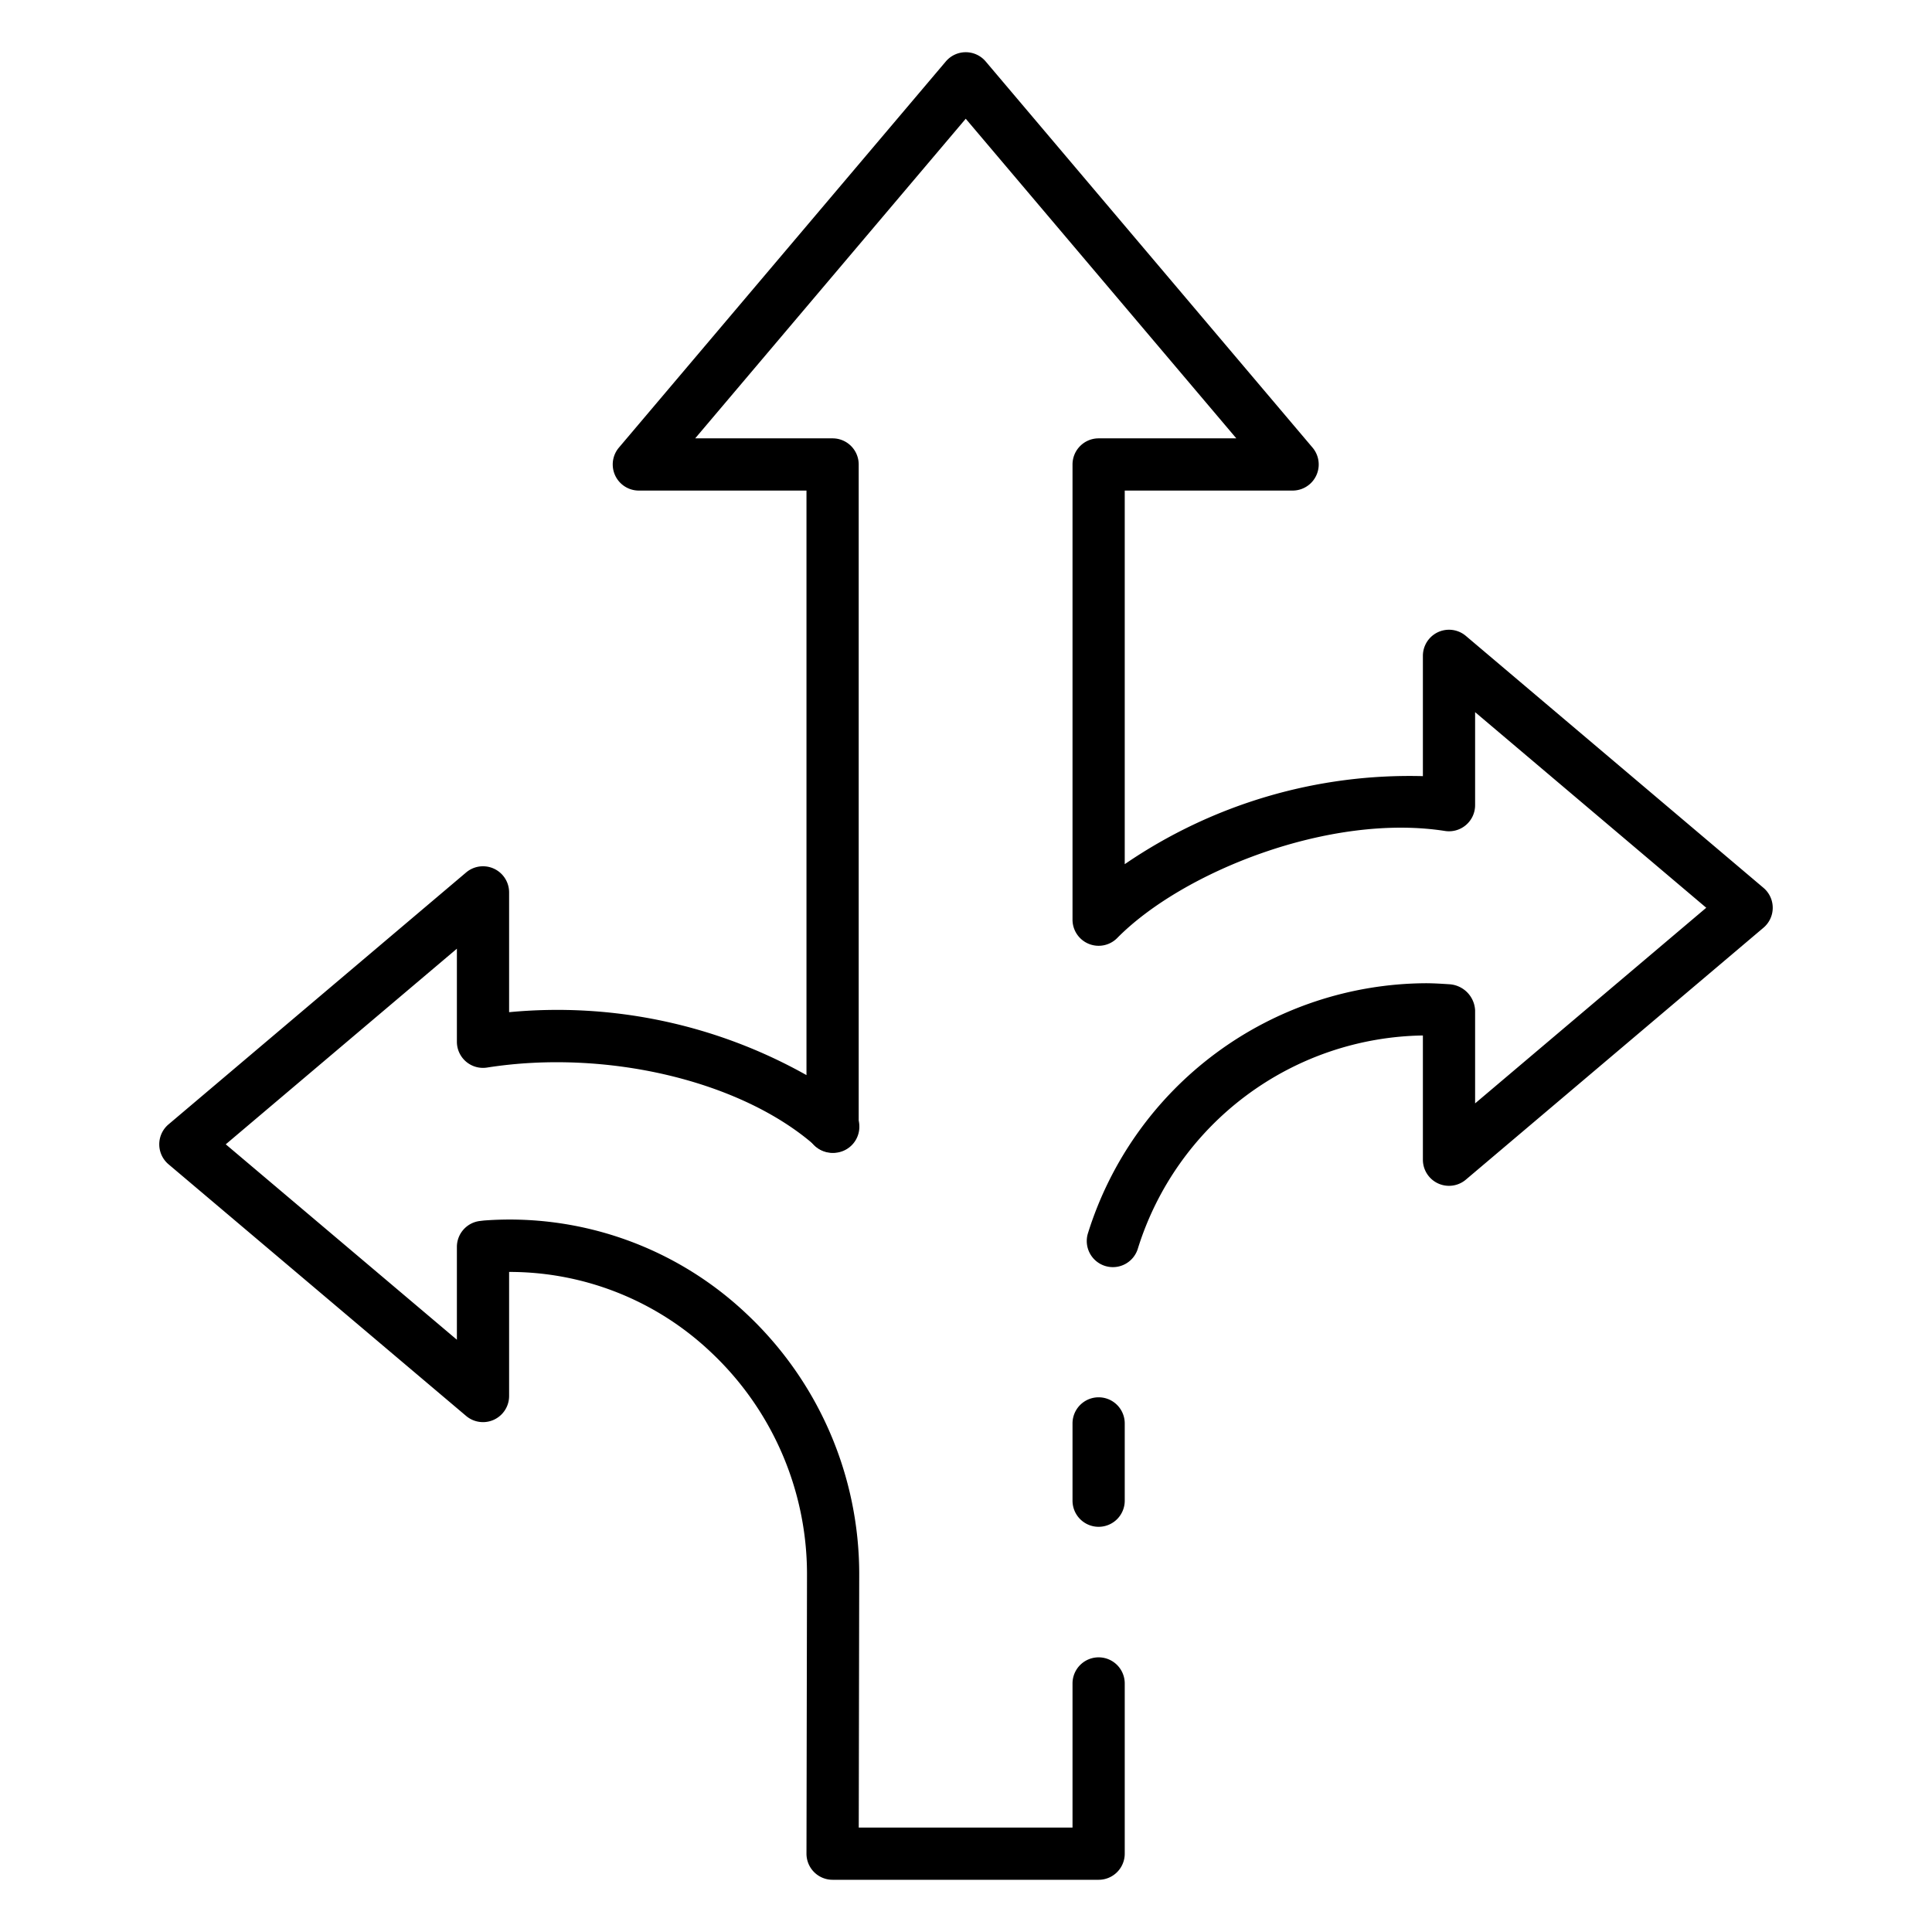
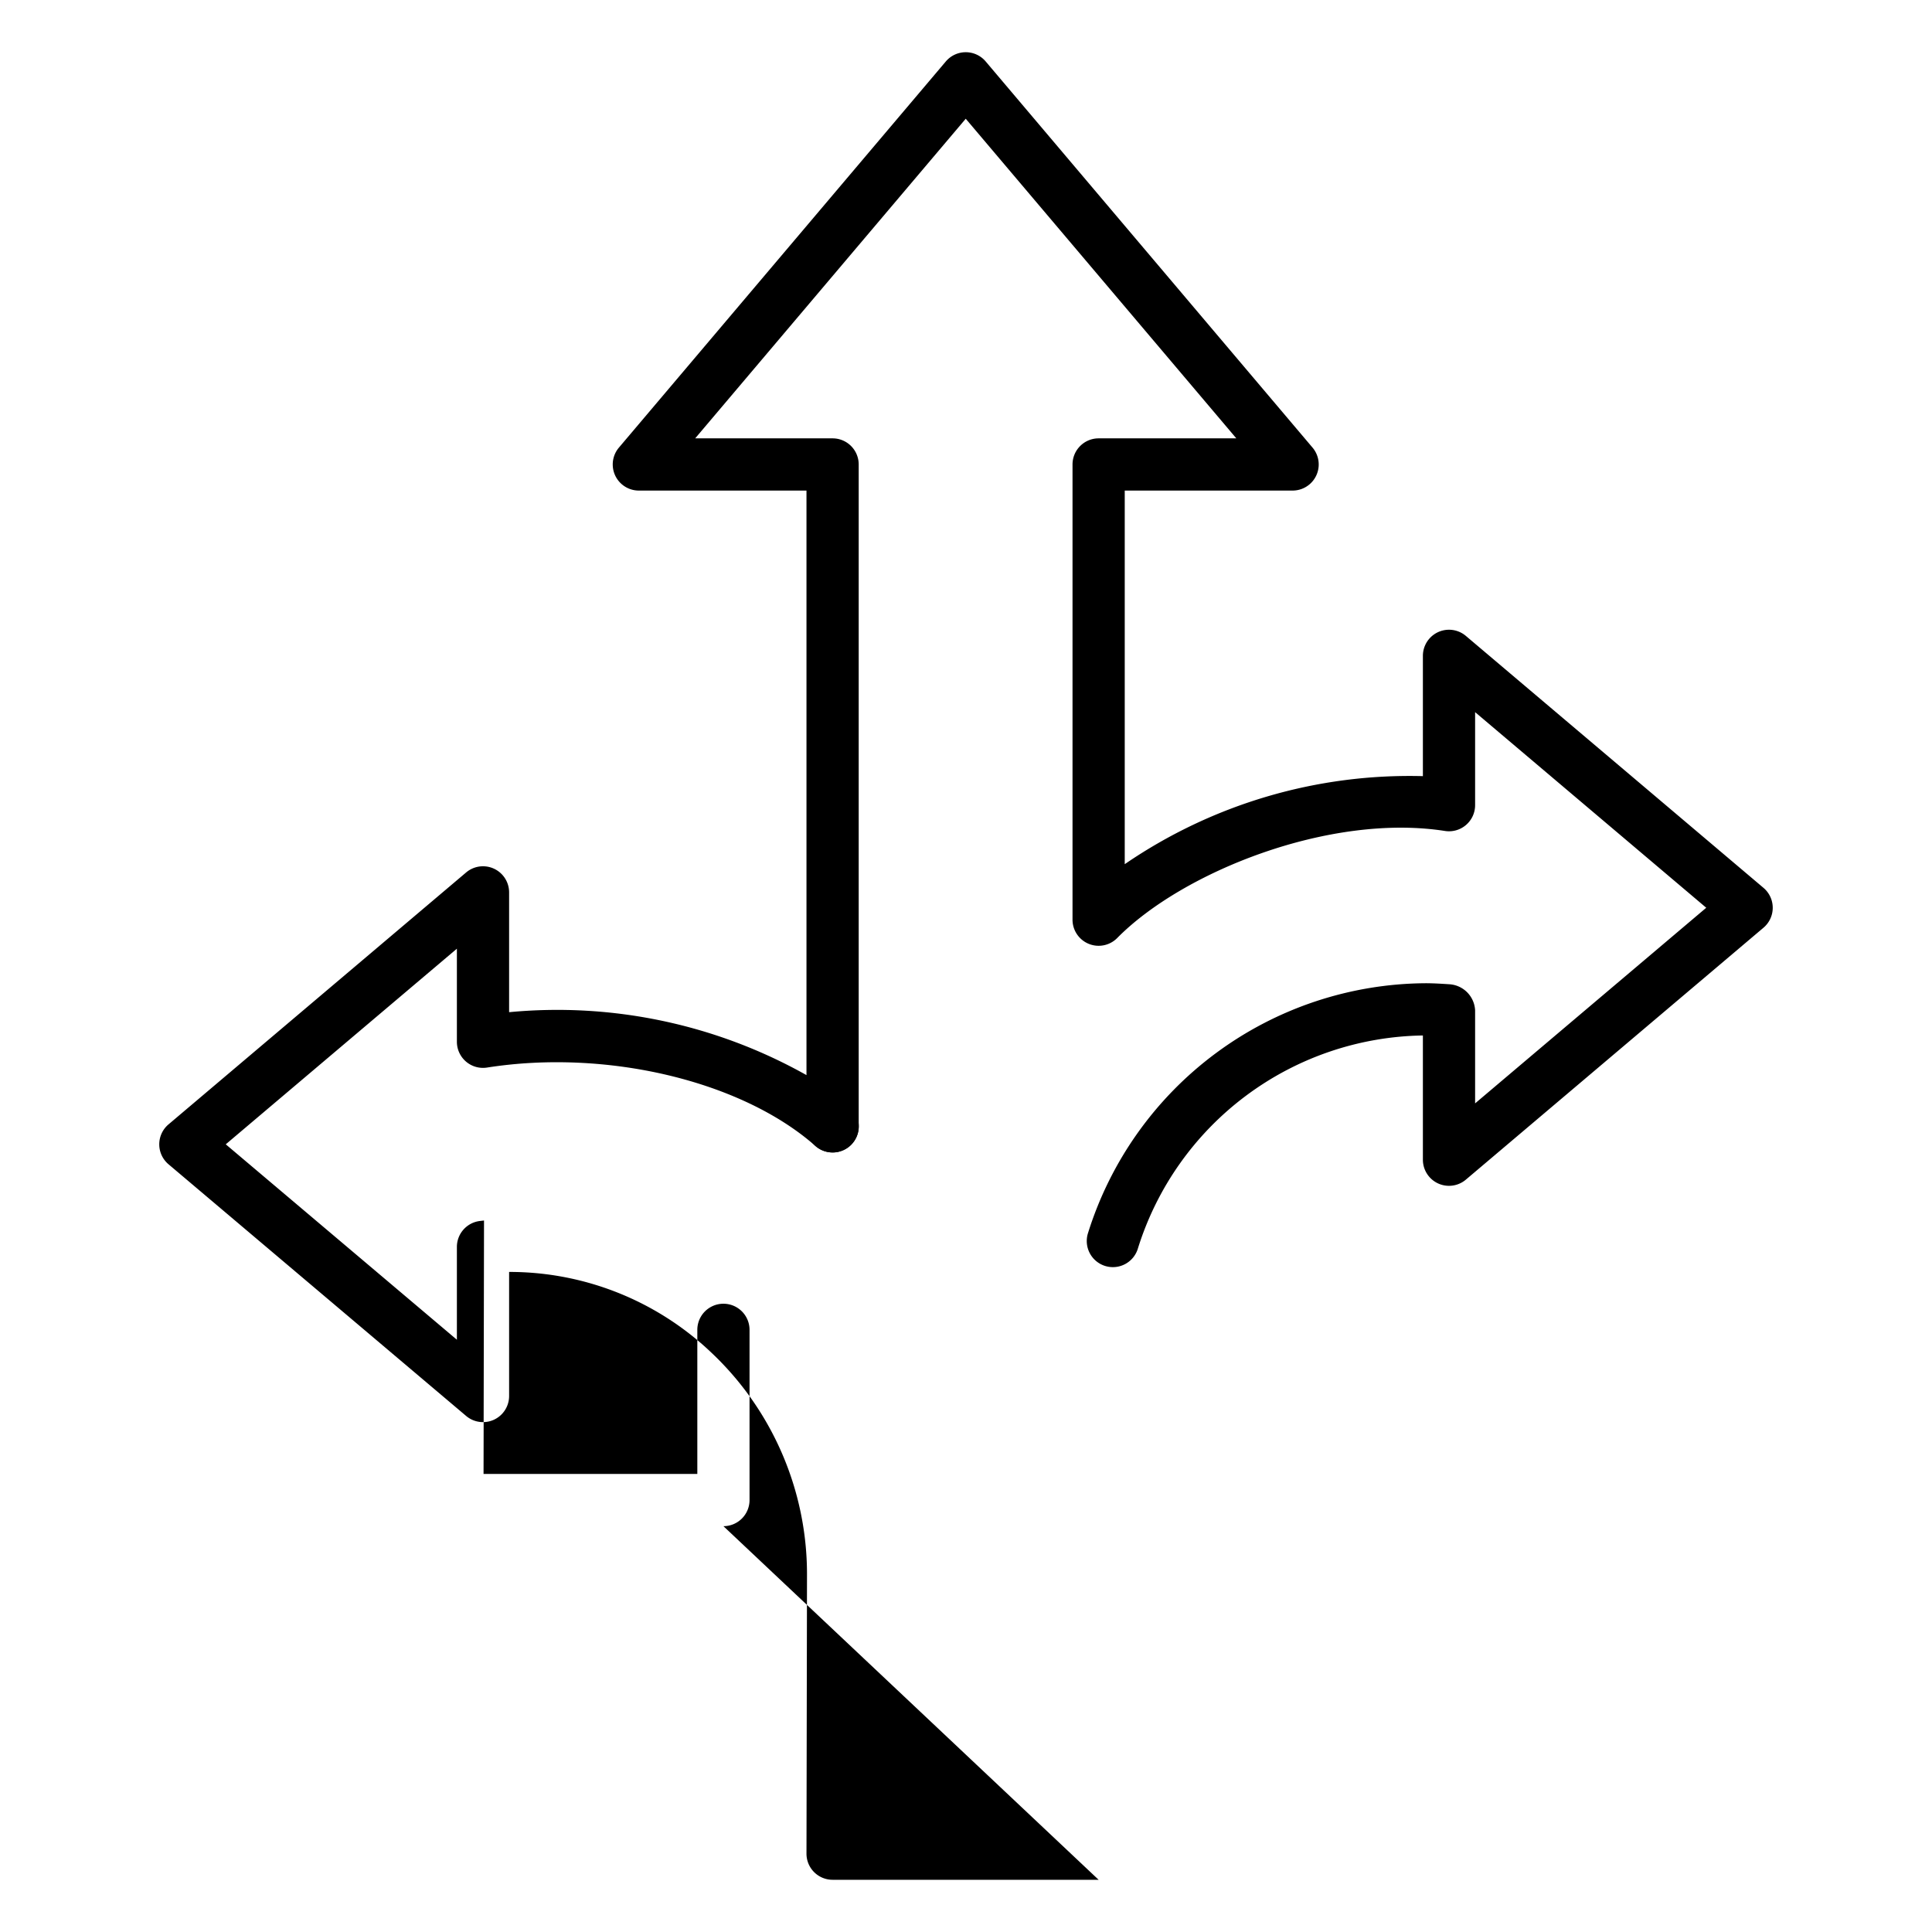
<svg xmlns="http://www.w3.org/2000/svg" id="Icons" height="512" viewBox="0 0 74 74" width="512">
  <path d="m31.894 44.143a1 1 0 0 1 -1-.995v-.011a1 1 0 1 1 1 1.006z" />
-   <path d="m42.08 58.48a1 1 0 0 1 -1-1v-2.96a1 1 0 1 1 2 0v2.96a1 1 0 0 1 -1 1z" />
-   <path d="m42.08 72h-10.19a1 1 0 0 1 -1-1l.02-10.71a11.666 11.666 0 0 0 -3.683-8.5 11.211 11.211 0 0 0 -7.714-3.072h-.013v4.752a1 1 0 0 1 -1.646.764l-11.4-9.64a1 1 0 0 1 0-1.527l11.4-9.65a1 1 0 0 1 1.646.763v4.589a19.478 19.478 0 0 1 11.39 2.41v-22.389h-6.42a1 1 0 0 1 -.764-1.646l12.521-14.79a1 1 0 0 1 .763-.354 1 1 0 0 1 .764.354l12.519 14.79a1 1 0 0 1 -.763 1.646h-6.43v14.31a19.292 19.292 0 0 1 11.42-3.372v-4.608a1 1 0 0 1 1.646-.763l11.4 9.65a1 1 0 0 1 0 1.526l-11.4 9.65a1 1 0 0 1 -1.646-.763v-4.759a11.62 11.62 0 0 0 -10.914 8.152 1 1 0 1 1 -1.912-.586 13.635 13.635 0 0 1 12.936-9.567c.294 0 .588.019.9.039a1.052 1.052 0 0 1 .99 1v3.563l8.853-7.493-8.853-7.492v3.563a1 1 0 0 1 -1.154.988c-4.414-.69-10.052 1.564-12.554 4.1a1 1 0 0 1 -1.712-.7v-17.438a1 1 0 0 1 1-1h5.274l-10.364-12.242-10.363 12.242h5.263a1 1 0 0 1 1 1v25.35a1 1 0 0 1 -1.662.75c-2.817-2.487-7.988-3.721-12.573-3a1 1 0 0 1 -1.155-.99v-3.563l-8.853 7.493 8.853 7.485v-3.555a1 1 0 0 1 .879-.993l.16-.019a13.2 13.2 0 0 1 10.054 3.574 13.672 13.672 0 0 1 4.317 9.97l-.018 9.708h8.188v-5.52a1 1 0 1 1 2 0v6.52a1 1 0 0 1 -1 1z" />
-   <path d="m31.916 44.158a1.008 1.008 0 1 1 .648-1.76.828.828 0 0 1 .075.07 1 1 0 0 1 -.723 1.69z" />
+   <path d="m42.08 72h-10.19a1 1 0 0 1 -1-1l.02-10.71a11.666 11.666 0 0 0 -3.683-8.5 11.211 11.211 0 0 0 -7.714-3.072h-.013v4.752a1 1 0 0 1 -1.646.764l-11.4-9.64a1 1 0 0 1 0-1.527l11.4-9.65a1 1 0 0 1 1.646.763v4.589a19.478 19.478 0 0 1 11.39 2.41v-22.389h-6.42a1 1 0 0 1 -.764-1.646l12.521-14.79a1 1 0 0 1 .763-.354 1 1 0 0 1 .764.354l12.519 14.79a1 1 0 0 1 -.763 1.646h-6.43v14.31a19.292 19.292 0 0 1 11.42-3.372v-4.608a1 1 0 0 1 1.646-.763l11.4 9.65a1 1 0 0 1 0 1.526l-11.4 9.65a1 1 0 0 1 -1.646-.763v-4.759a11.62 11.62 0 0 0 -10.914 8.152 1 1 0 1 1 -1.912-.586 13.635 13.635 0 0 1 12.936-9.567c.294 0 .588.019.9.039a1.052 1.052 0 0 1 .99 1v3.563l8.853-7.493-8.853-7.492v3.563a1 1 0 0 1 -1.154.988c-4.414-.69-10.052 1.564-12.554 4.1a1 1 0 0 1 -1.712-.7v-17.438a1 1 0 0 1 1-1h5.274l-10.364-12.242-10.363 12.242h5.263a1 1 0 0 1 1 1v25.35a1 1 0 0 1 -1.662.75c-2.817-2.487-7.988-3.721-12.573-3a1 1 0 0 1 -1.155-.99v-3.563l-8.853 7.493 8.853 7.485v-3.555a1 1 0 0 1 .879-.993l.16-.019l-.018 9.708h8.188v-5.52a1 1 0 1 1 2 0v6.52a1 1 0 0 1 -1 1z" />
</svg>